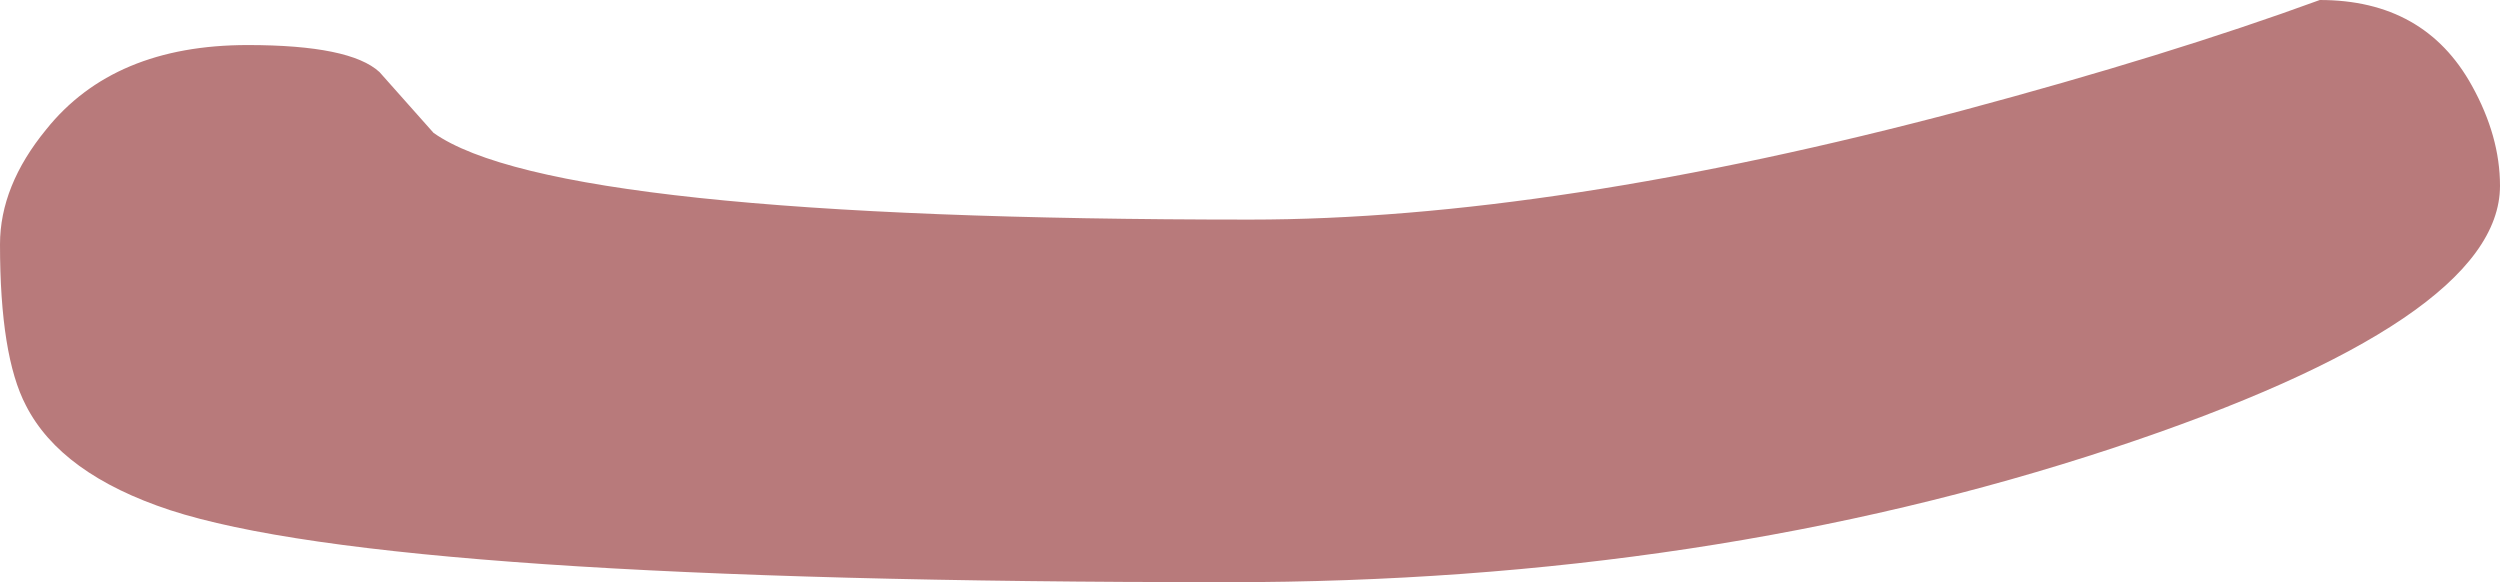
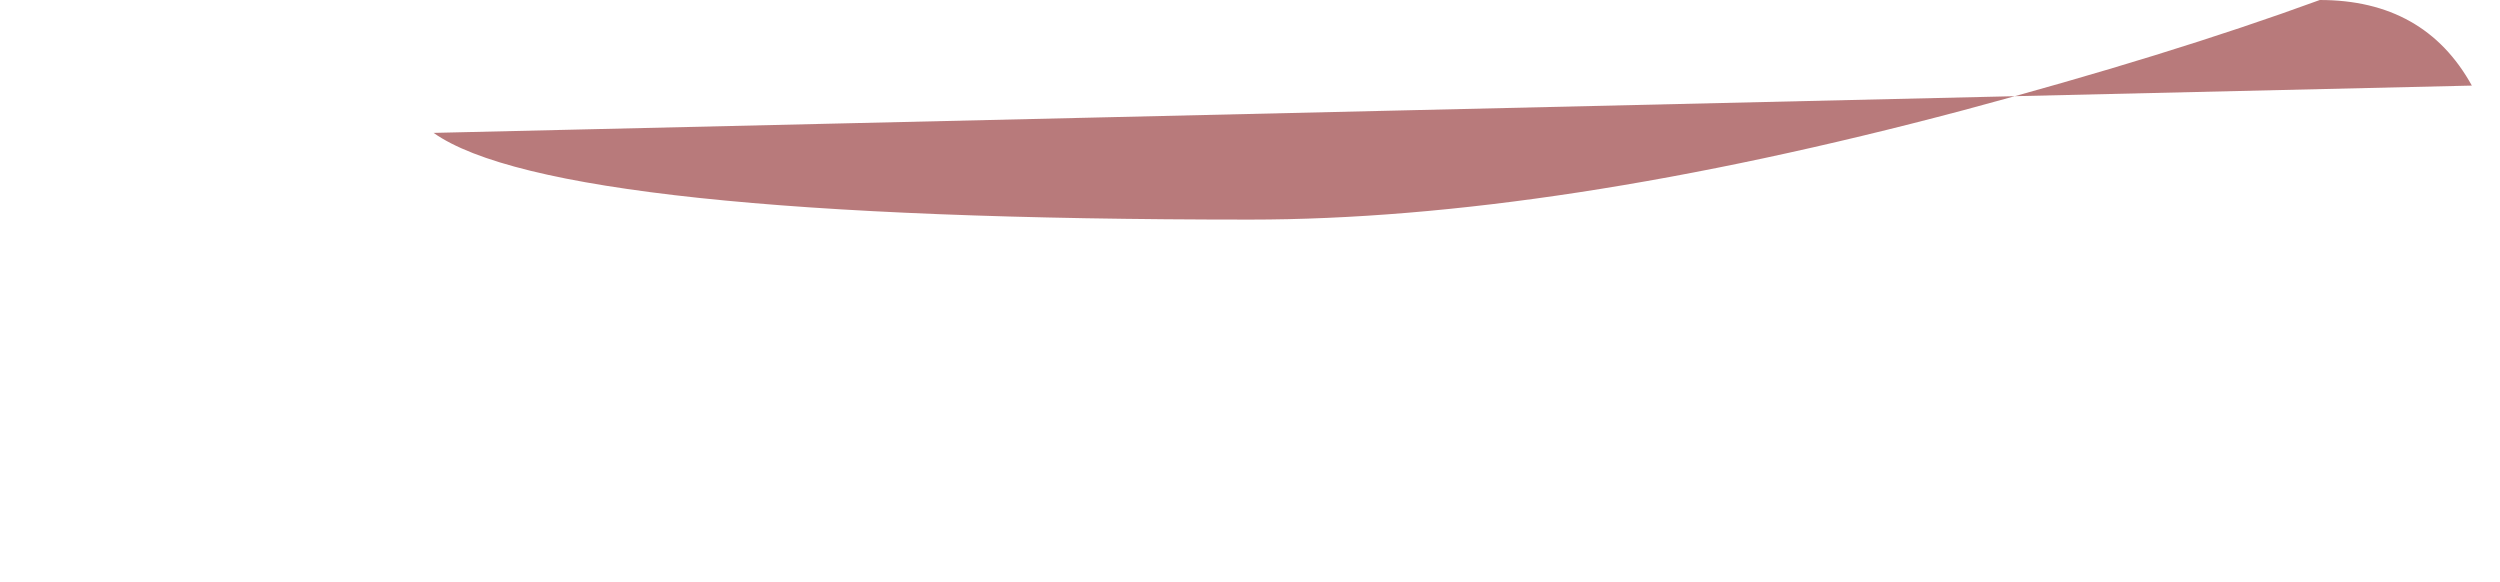
<svg xmlns="http://www.w3.org/2000/svg" height="25.85px" width="111.0px">
  <g transform="matrix(1.0, 0.0, 0.0, 1.0, -407.0, -191.0)">
-     <path d="M516.75 194.8 Q518.0 197.05 518.0 199.25 518.0 205.2 500.8 210.9 482.8 216.85 461.5 216.85 424.35 216.85 414.55 213.65 409.7 212.05 408.15 209.0 407.0 206.8 407.0 201.85 407.0 199.25 409.05 196.75 412.05 193.0 418.0 193.0 422.55 193.0 423.85 194.2 L426.25 196.9 Q431.7 200.75 462.5 200.75 475.9 200.75 494.15 195.9 503.3 193.45 510.0 191.0 514.65 191.0 516.75 194.8" fill="#b87a7b" fill-rule="evenodd" stroke="none" />
+     <path d="M516.75 194.8 L426.25 196.9 Q431.7 200.75 462.5 200.75 475.9 200.75 494.15 195.9 503.3 193.45 510.0 191.0 514.65 191.0 516.75 194.8" fill="#b87a7b" fill-rule="evenodd" stroke="none" />
  </g>
</svg>